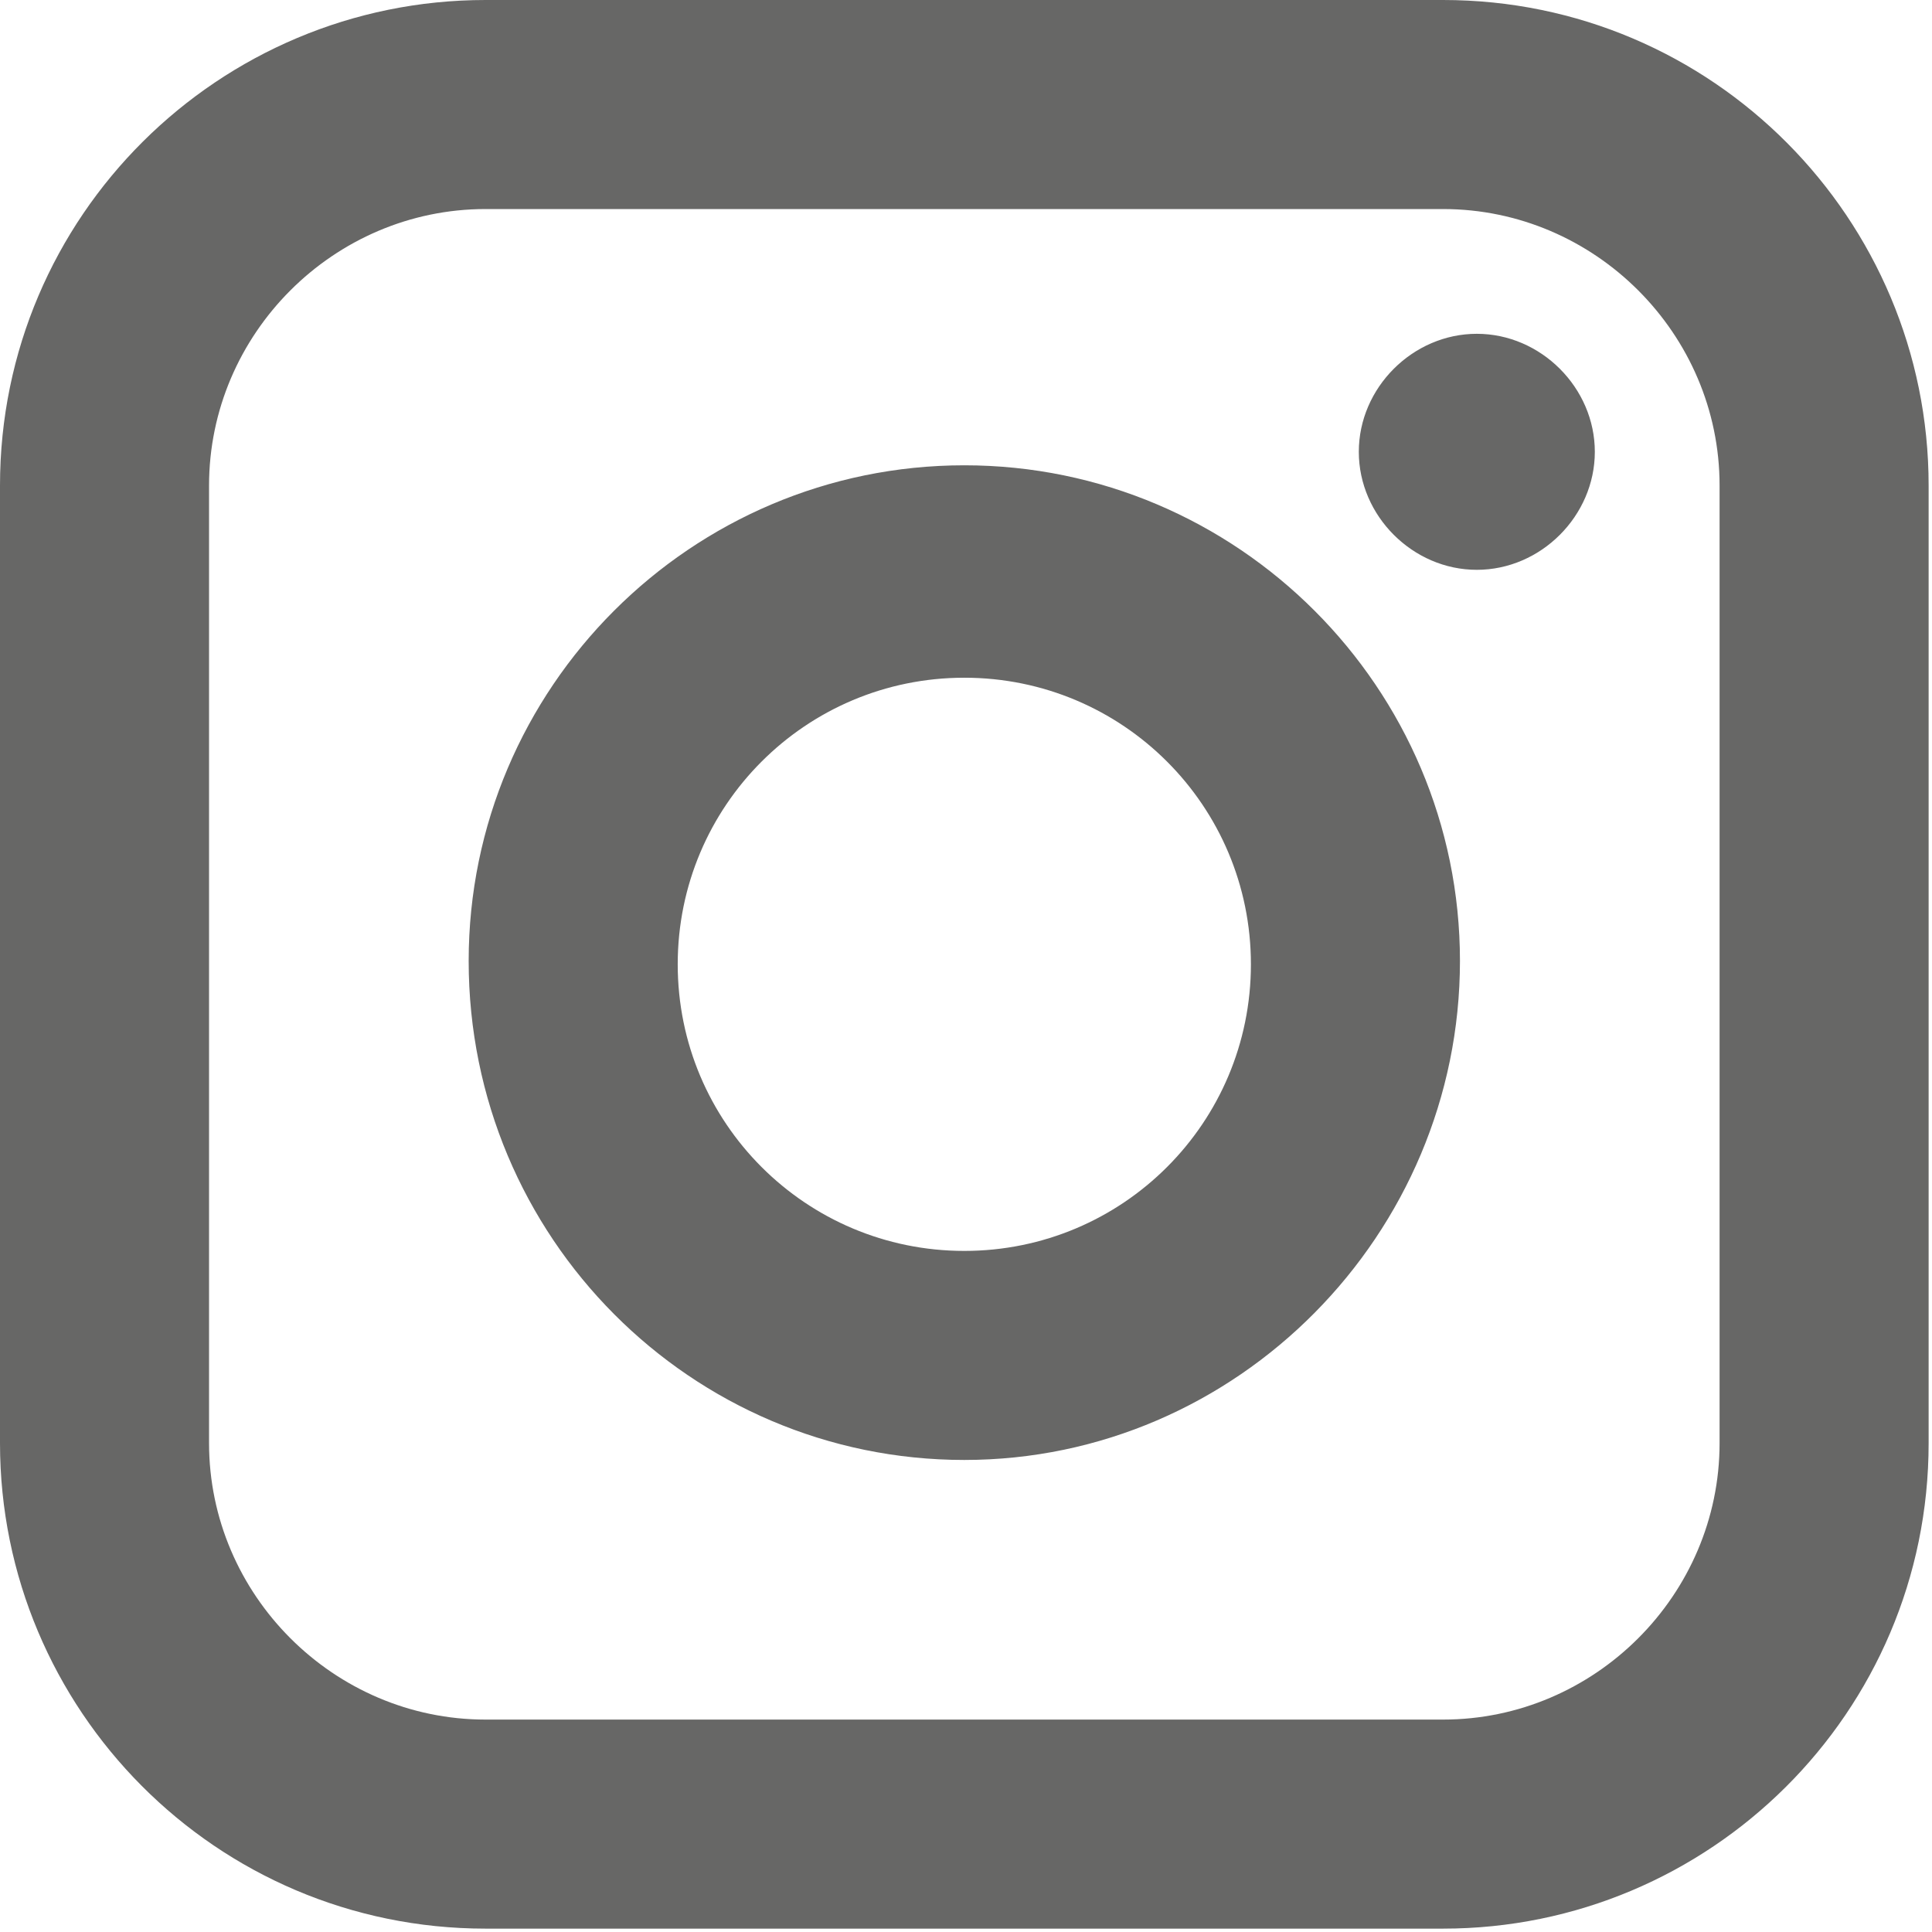
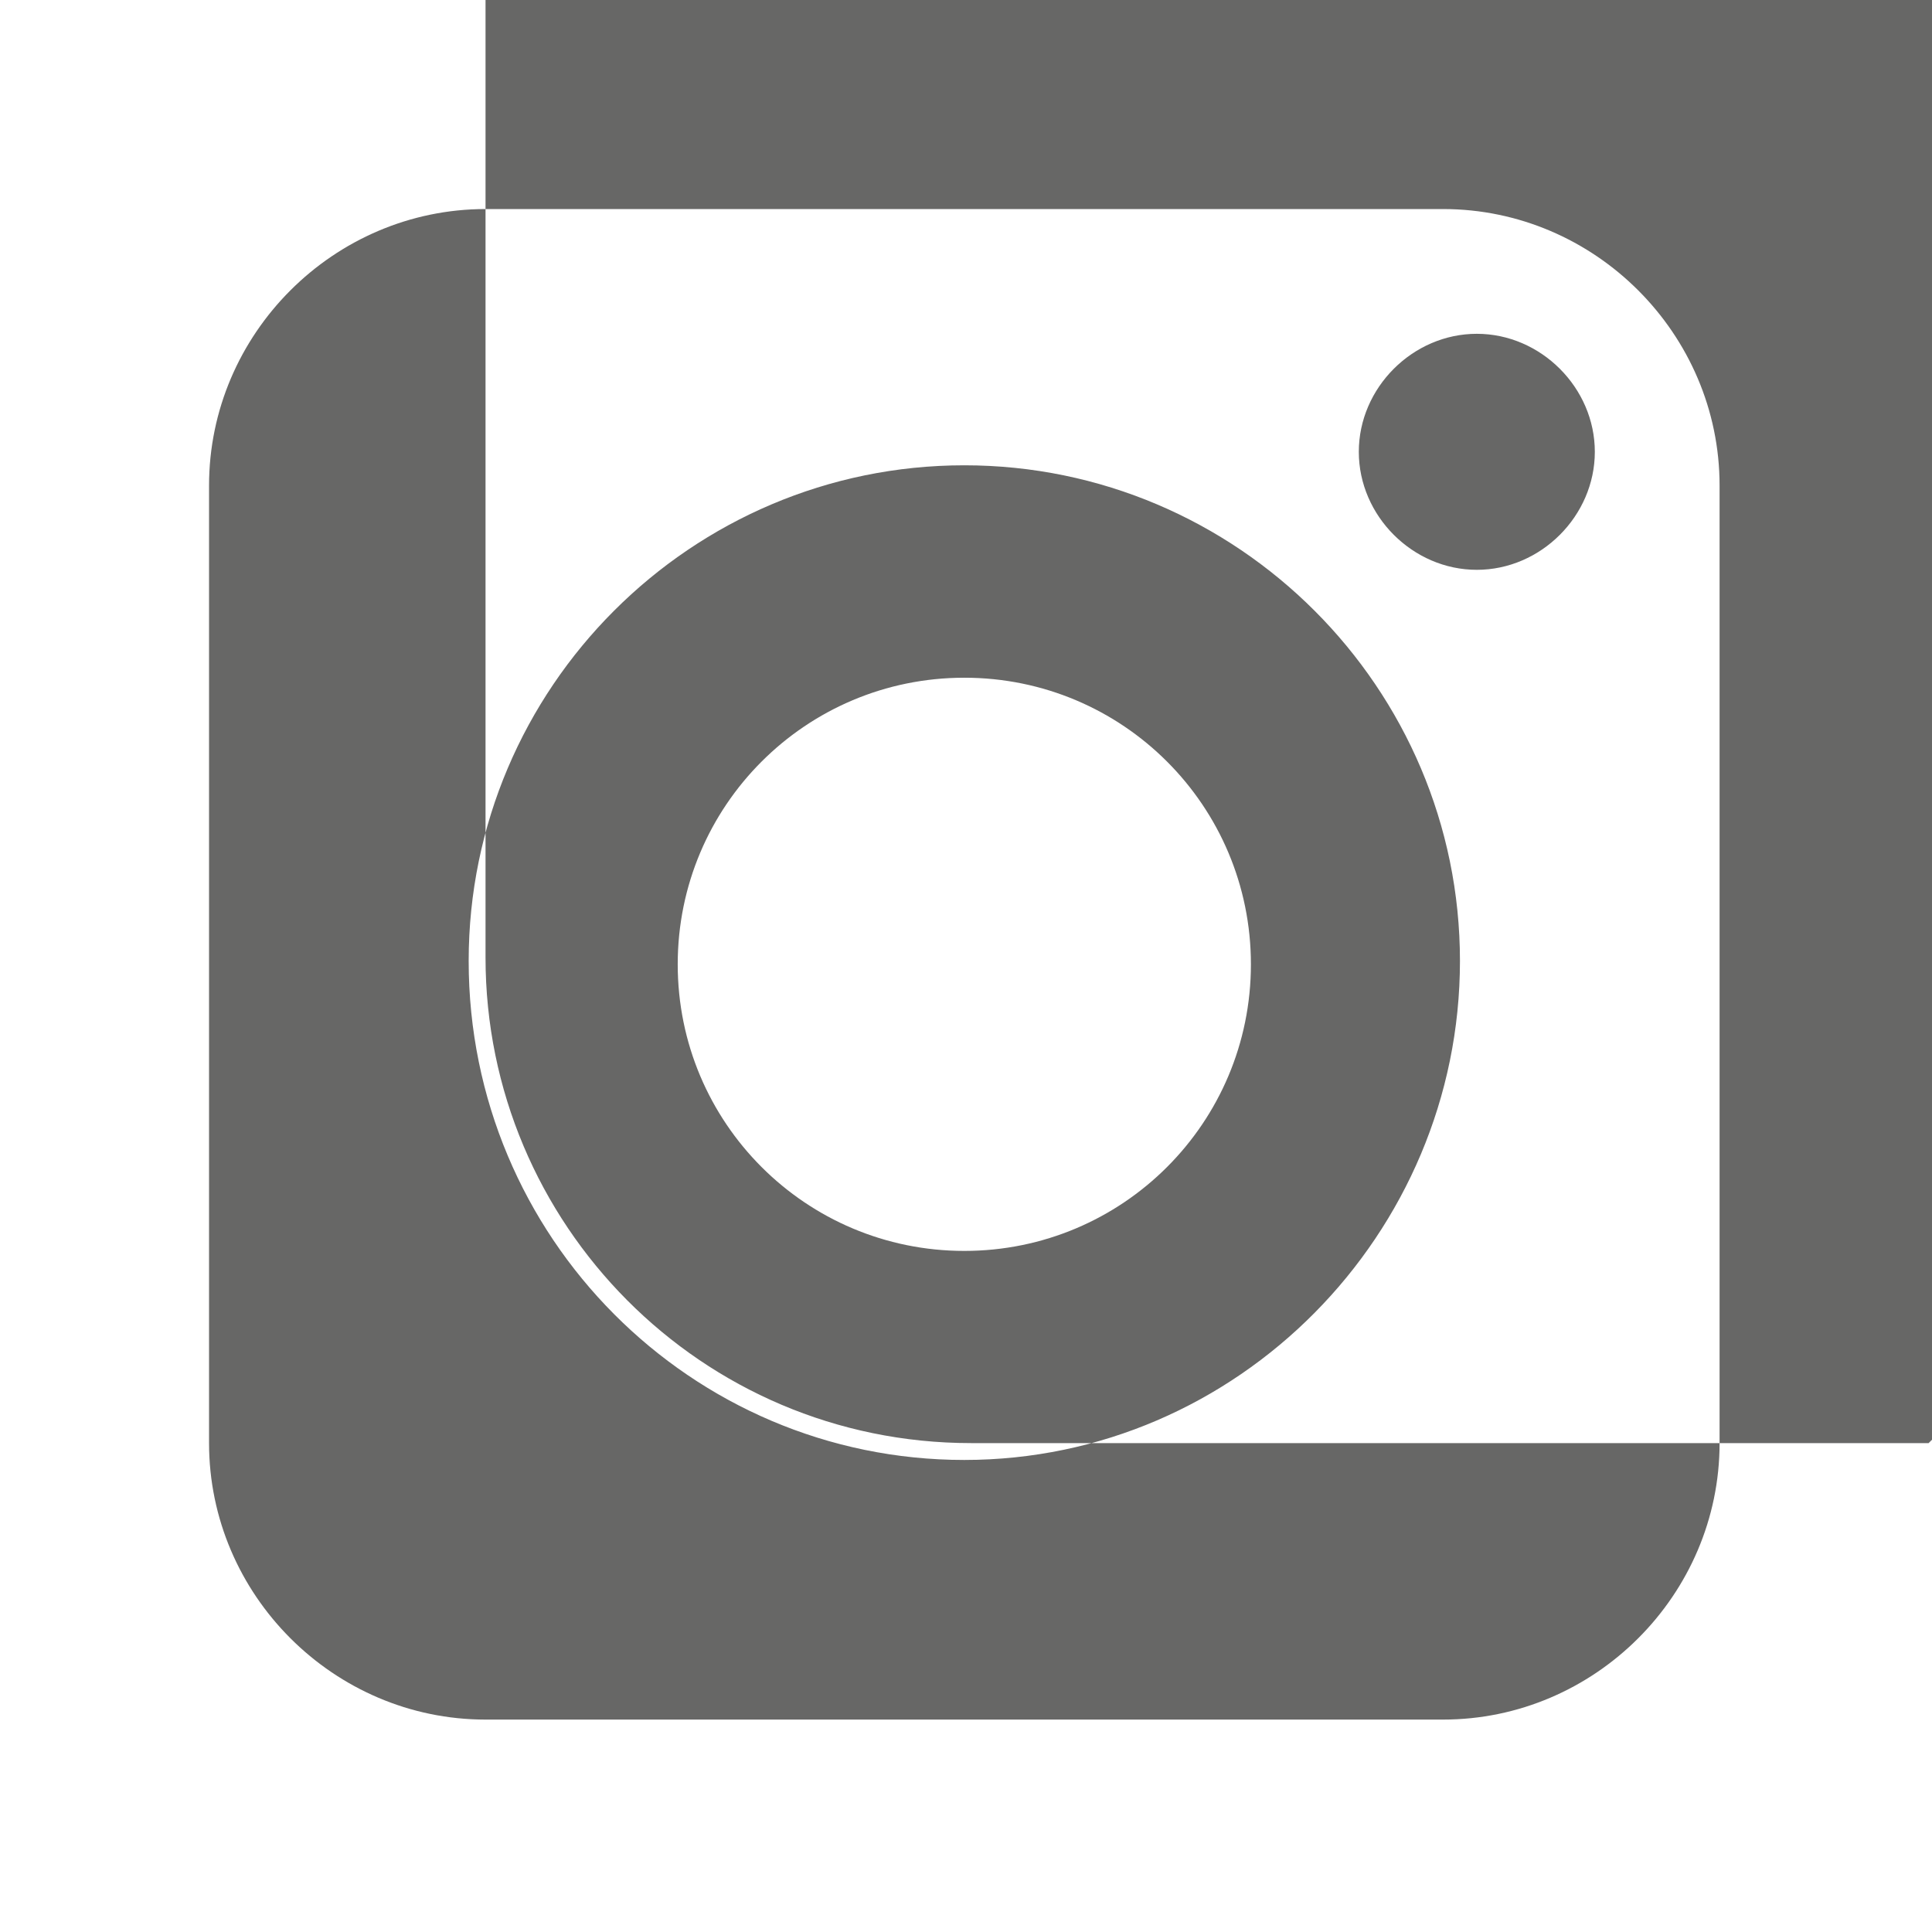
<svg xmlns="http://www.w3.org/2000/svg" xml:space="preserve" width="2.879mm" height="2.879mm" version="1.1" style="shape-rendering:geometricPrecision; text-rendering:geometricPrecision; image-rendering:optimizeQuality; fill-rule:evenodd; clip-rule:evenodd" viewBox="0 0 5.73 5.73">
  <defs>
    <style type="text/css">
   
    .fil0 {fill:#676766}
   
  </style>
  </defs>
  <g id="Vrstva_x0020_1">
-     <path class="fil0" d="M2.86 2.01c-0.47,0 -0.85,0.38 -0.85,0.85 0,0.47 0.38,0.85 0.85,0.85 0.47,0 0.85,-0.38 0.85,-0.85 0,-0.47 -0.38,-0.85 -0.85,-0.85zm0 0c-0.47,0 -0.85,0.38 -0.85,0.85 0,0.47 0.38,0.85 0.85,0.85 0.47,0 0.85,-0.38 0.85,-0.85 0,-0.47 -0.38,-0.85 -0.85,-0.85zm1.42 -1.39l-2.84 0c-0.45,0 -0.82,0.37 -0.82,0.82l0 2.84c0,0.45 0.37,0.82 0.82,0.82l2.84 0c0.45,0 0.82,-0.37 0.82,-0.82l0 -2.84c0,-0.45 -0.37,-0.82 -0.82,-0.82zm-1.42 3.71c-0.81,0 -1.47,-0.66 -1.47,-1.48 0,-0.81 0.66,-1.47 1.47,-1.47 0.81,0 1.47,0.66 1.47,1.47 0,0.81 -0.66,1.48 -1.47,1.48zm1.52 -2.64c-0.19,0 -0.35,-0.16 -0.35,-0.35 0,-0.19 0.16,-0.35 0.35,-0.35 0.19,0 0.35,0.16 0.35,0.35 0,0.19 -0.16,0.35 -0.35,0.35zm-1.52 0.32c-0.47,0 -0.85,0.38 -0.85,0.85 0,0.47 0.38,0.85 0.85,0.85 0.47,0 0.85,-0.38 0.85,-0.85 0,-0.47 -0.38,-0.85 -0.85,-0.85zm1.42 -1.39l-2.84 0c-0.45,0 -0.82,0.37 -0.82,0.82l0 2.84c0,0.45 0.37,0.82 0.82,0.82l2.84 0c0.45,0 0.82,-0.37 0.82,-0.82l0 -2.84c0,-0.45 -0.37,-0.82 -0.82,-0.82zm-1.42 3.71c-0.81,0 -1.47,-0.66 -1.47,-1.48 0,-0.81 0.66,-1.47 1.47,-1.47 0.81,0 1.47,0.66 1.47,1.47 0,0.81 -0.66,1.48 -1.47,1.48zm1.52 -2.64c-0.19,0 -0.35,-0.16 -0.35,-0.35 0,-0.19 0.16,-0.35 0.35,-0.35 0.19,0 0.35,0.16 0.35,0.35 0,0.19 -0.16,0.35 -0.35,0.35zm-1.52 0.32c-0.47,0 -0.85,0.38 -0.85,0.85 0,0.47 0.38,0.85 0.85,0.85 0.47,0 0.85,-0.38 0.85,-0.85 0,-0.47 -0.38,-0.85 -0.85,-0.85zm2.86 2.27c0,0.8 -0.65,1.44 -1.44,1.44l-2.84 0c-0.8,0 -1.44,-0.65 -1.44,-1.44l0 -2.84c0,-0.8 0.65,-1.44 1.44,-1.44l2.84 0c0.8,0 1.44,0.65 1.44,1.44l0 2.84zm-1.44 -3.66l-2.84 0c-0.45,0 -0.82,0.37 -0.82,0.82l0 2.84c0,0.45 0.37,0.82 0.82,0.82l2.84 0c0.45,0 0.82,-0.37 0.82,-0.82l0 -2.84c0,-0.45 -0.37,-0.82 -0.82,-0.82zm-1.42 3.71c-0.81,0 -1.47,-0.66 -1.47,-1.48 0,-0.81 0.66,-1.47 1.47,-1.47 0.81,0 1.47,0.66 1.47,1.47 0,0.81 -0.66,1.48 -1.47,1.48zm1.52 -2.64c-0.19,0 -0.35,-0.16 -0.35,-0.35 0,-0.19 0.16,-0.35 0.35,-0.35 0.19,0 0.35,0.16 0.35,0.35 0,0.19 -0.16,0.35 -0.35,0.35zm-1.52 0.32c-0.47,0 -0.85,0.38 -0.85,0.85 0,0.47 0.38,0.85 0.85,0.85 0.47,0 0.85,-0.38 0.85,-0.85 0,-0.47 -0.38,-0.85 -0.85,-0.85zm0 0c-0.47,0 -0.85,0.38 -0.85,0.85 0,0.47 0.38,0.85 0.85,0.85 0.47,0 0.85,-0.38 0.85,-0.85 0,-0.47 -0.38,-0.85 -0.85,-0.85zm0 0c-0.47,0 -0.85,0.38 -0.85,0.85 0,0.47 0.38,0.85 0.85,0.85 0.47,0 0.85,-0.38 0.85,-0.85 0,-0.47 -0.38,-0.85 -0.85,-0.85zm1.42 -1.39l-2.84 0c-0.45,0 -0.82,0.37 -0.82,0.82l0 2.84c0,0.45 0.37,0.82 0.82,0.82l2.84 0c0.45,0 0.82,-0.37 0.82,-0.82l0 -2.84c0,-0.45 -0.37,-0.82 -0.82,-0.82zm-1.42 3.71c-0.81,0 -1.47,-0.66 -1.47,-1.48 0,-0.81 0.66,-1.47 1.47,-1.47 0.81,0 1.47,0.66 1.47,1.47 0,0.81 -0.66,1.48 -1.47,1.48zm1.52 -2.64c-0.19,0 -0.35,-0.16 -0.35,-0.35 0,-0.19 0.16,-0.35 0.35,-0.35 0.19,0 0.35,0.16 0.35,0.35 0,0.19 -0.16,0.35 -0.35,0.35zm-1.52 0.32c-0.47,0 -0.85,0.38 -0.85,0.85 0,0.47 0.38,0.85 0.85,0.85 0.47,0 0.85,-0.38 0.85,-0.85 0,-0.47 -0.38,-0.85 -0.85,-0.85zm0 0c-0.47,0 -0.85,0.38 -0.85,0.85 0,0.47 0.38,0.85 0.85,0.85 0.47,0 0.85,-0.38 0.85,-0.85 0,-0.47 -0.38,-0.85 -0.85,-0.85zm0 0c-0.47,0 -0.85,0.38 -0.85,0.85 0,0.47 0.38,0.85 0.85,0.85 0.47,0 0.85,-0.38 0.85,-0.85 0,-0.47 -0.38,-0.85 -0.85,-0.85zm1.42 -1.39l-2.84 0c-0.45,0 -0.82,0.37 -0.82,0.82l0 2.84c0,0.45 0.37,0.82 0.82,0.82l2.84 0c0.45,0 0.82,-0.37 0.82,-0.82l0 -2.84c0,-0.45 -0.37,-0.82 -0.82,-0.82zm-1.42 3.71c-0.81,0 -1.47,-0.66 -1.47,-1.48 0,-0.81 0.66,-1.47 1.47,-1.47 0.81,0 1.47,0.66 1.47,1.47 0,0.81 -0.66,1.48 -1.47,1.48zm1.52 -2.64c-0.19,0 -0.35,-0.16 -0.35,-0.35 0,-0.19 0.16,-0.35 0.35,-0.35 0.19,0 0.35,0.16 0.35,0.35 0,0.19 -0.16,0.35 -0.35,0.35zm-1.52 0.32c-0.47,0 -0.85,0.38 -0.85,0.85 0,0.47 0.38,0.85 0.85,0.85 0.47,0 0.85,-0.38 0.85,-0.85 0,-0.47 -0.38,-0.85 -0.85,-0.85z" />
+     <path class="fil0" d="M2.86 2.01c-0.47,0 -0.85,0.38 -0.85,0.85 0,0.47 0.38,0.85 0.85,0.85 0.47,0 0.85,-0.38 0.85,-0.85 0,-0.47 -0.38,-0.85 -0.85,-0.85zm0 0c-0.47,0 -0.85,0.38 -0.85,0.85 0,0.47 0.38,0.85 0.85,0.85 0.47,0 0.85,-0.38 0.85,-0.85 0,-0.47 -0.38,-0.85 -0.85,-0.85zm1.42 -1.39l-2.84 0c-0.45,0 -0.82,0.37 -0.82,0.82l0 2.84c0,0.45 0.37,0.82 0.82,0.82l2.84 0c0.45,0 0.82,-0.37 0.82,-0.82l0 -2.84c0,-0.45 -0.37,-0.82 -0.82,-0.82zm-1.42 3.71c-0.81,0 -1.47,-0.66 -1.47,-1.48 0,-0.81 0.66,-1.47 1.47,-1.47 0.81,0 1.47,0.66 1.47,1.47 0,0.81 -0.66,1.48 -1.47,1.48zm1.52 -2.64c-0.19,0 -0.35,-0.16 -0.35,-0.35 0,-0.19 0.16,-0.35 0.35,-0.35 0.19,0 0.35,0.16 0.35,0.35 0,0.19 -0.16,0.35 -0.35,0.35zm-1.52 0.32c-0.47,0 -0.85,0.38 -0.85,0.85 0,0.47 0.38,0.85 0.85,0.85 0.47,0 0.85,-0.38 0.85,-0.85 0,-0.47 -0.38,-0.85 -0.85,-0.85zm1.42 -1.39l-2.84 0c-0.45,0 -0.82,0.37 -0.82,0.82l0 2.84c0,0.45 0.37,0.82 0.82,0.82l2.84 0c0.45,0 0.82,-0.37 0.82,-0.82l0 -2.84c0,-0.45 -0.37,-0.82 -0.82,-0.82zm-1.42 3.71c-0.81,0 -1.47,-0.66 -1.47,-1.48 0,-0.81 0.66,-1.47 1.47,-1.47 0.81,0 1.47,0.66 1.47,1.47 0,0.81 -0.66,1.48 -1.47,1.48zm1.52 -2.64c-0.19,0 -0.35,-0.16 -0.35,-0.35 0,-0.19 0.16,-0.35 0.35,-0.35 0.19,0 0.35,0.16 0.35,0.35 0,0.19 -0.16,0.35 -0.35,0.35zm-1.52 0.32c-0.47,0 -0.85,0.38 -0.85,0.85 0,0.47 0.38,0.85 0.85,0.85 0.47,0 0.85,-0.38 0.85,-0.85 0,-0.47 -0.38,-0.85 -0.85,-0.85zm2.86 2.27l-2.84 0c-0.8,0 -1.44,-0.65 -1.44,-1.44l0 -2.84c0,-0.8 0.65,-1.44 1.44,-1.44l2.84 0c0.8,0 1.44,0.65 1.44,1.44l0 2.84zm-1.44 -3.66l-2.84 0c-0.45,0 -0.82,0.37 -0.82,0.82l0 2.84c0,0.45 0.37,0.82 0.82,0.82l2.84 0c0.45,0 0.82,-0.37 0.82,-0.82l0 -2.84c0,-0.45 -0.37,-0.82 -0.82,-0.82zm-1.42 3.71c-0.81,0 -1.47,-0.66 -1.47,-1.48 0,-0.81 0.66,-1.47 1.47,-1.47 0.81,0 1.47,0.66 1.47,1.47 0,0.81 -0.66,1.48 -1.47,1.48zm1.52 -2.64c-0.19,0 -0.35,-0.16 -0.35,-0.35 0,-0.19 0.16,-0.35 0.35,-0.35 0.19,0 0.35,0.16 0.35,0.35 0,0.19 -0.16,0.35 -0.35,0.35zm-1.52 0.32c-0.47,0 -0.85,0.38 -0.85,0.85 0,0.47 0.38,0.85 0.85,0.85 0.47,0 0.85,-0.38 0.85,-0.85 0,-0.47 -0.38,-0.85 -0.85,-0.85zm0 0c-0.47,0 -0.85,0.38 -0.85,0.85 0,0.47 0.38,0.85 0.85,0.85 0.47,0 0.85,-0.38 0.85,-0.85 0,-0.47 -0.38,-0.85 -0.85,-0.85zm0 0c-0.47,0 -0.85,0.38 -0.85,0.85 0,0.47 0.38,0.85 0.85,0.85 0.47,0 0.85,-0.38 0.85,-0.85 0,-0.47 -0.38,-0.85 -0.85,-0.85zm1.42 -1.39l-2.84 0c-0.45,0 -0.82,0.37 -0.82,0.82l0 2.84c0,0.45 0.37,0.82 0.82,0.82l2.84 0c0.45,0 0.82,-0.37 0.82,-0.82l0 -2.84c0,-0.45 -0.37,-0.82 -0.82,-0.82zm-1.42 3.71c-0.81,0 -1.47,-0.66 -1.47,-1.48 0,-0.81 0.66,-1.47 1.47,-1.47 0.81,0 1.47,0.66 1.47,1.47 0,0.81 -0.66,1.48 -1.47,1.48zm1.52 -2.64c-0.19,0 -0.35,-0.16 -0.35,-0.35 0,-0.19 0.16,-0.35 0.35,-0.35 0.19,0 0.35,0.16 0.35,0.35 0,0.19 -0.16,0.35 -0.35,0.35zm-1.52 0.32c-0.47,0 -0.85,0.38 -0.85,0.85 0,0.47 0.38,0.85 0.85,0.85 0.47,0 0.85,-0.38 0.85,-0.85 0,-0.47 -0.38,-0.85 -0.85,-0.85zm0 0c-0.47,0 -0.85,0.38 -0.85,0.85 0,0.47 0.38,0.85 0.85,0.85 0.47,0 0.85,-0.38 0.85,-0.85 0,-0.47 -0.38,-0.85 -0.85,-0.85zm0 0c-0.47,0 -0.85,0.38 -0.85,0.85 0,0.47 0.38,0.85 0.85,0.85 0.47,0 0.85,-0.38 0.85,-0.85 0,-0.47 -0.38,-0.85 -0.85,-0.85zm1.42 -1.39l-2.84 0c-0.45,0 -0.82,0.37 -0.82,0.82l0 2.84c0,0.45 0.37,0.82 0.82,0.82l2.84 0c0.45,0 0.82,-0.37 0.82,-0.82l0 -2.84c0,-0.45 -0.37,-0.82 -0.82,-0.82zm-1.42 3.71c-0.81,0 -1.47,-0.66 -1.47,-1.48 0,-0.81 0.66,-1.47 1.47,-1.47 0.81,0 1.47,0.66 1.47,1.47 0,0.81 -0.66,1.48 -1.47,1.48zm1.52 -2.64c-0.19,0 -0.35,-0.16 -0.35,-0.35 0,-0.19 0.16,-0.35 0.35,-0.35 0.19,0 0.35,0.16 0.35,0.35 0,0.19 -0.16,0.35 -0.35,0.35zm-1.52 0.32c-0.47,0 -0.85,0.38 -0.85,0.85 0,0.47 0.38,0.85 0.85,0.85 0.47,0 0.85,-0.38 0.85,-0.85 0,-0.47 -0.38,-0.85 -0.85,-0.85z" />
  </g>
</svg>